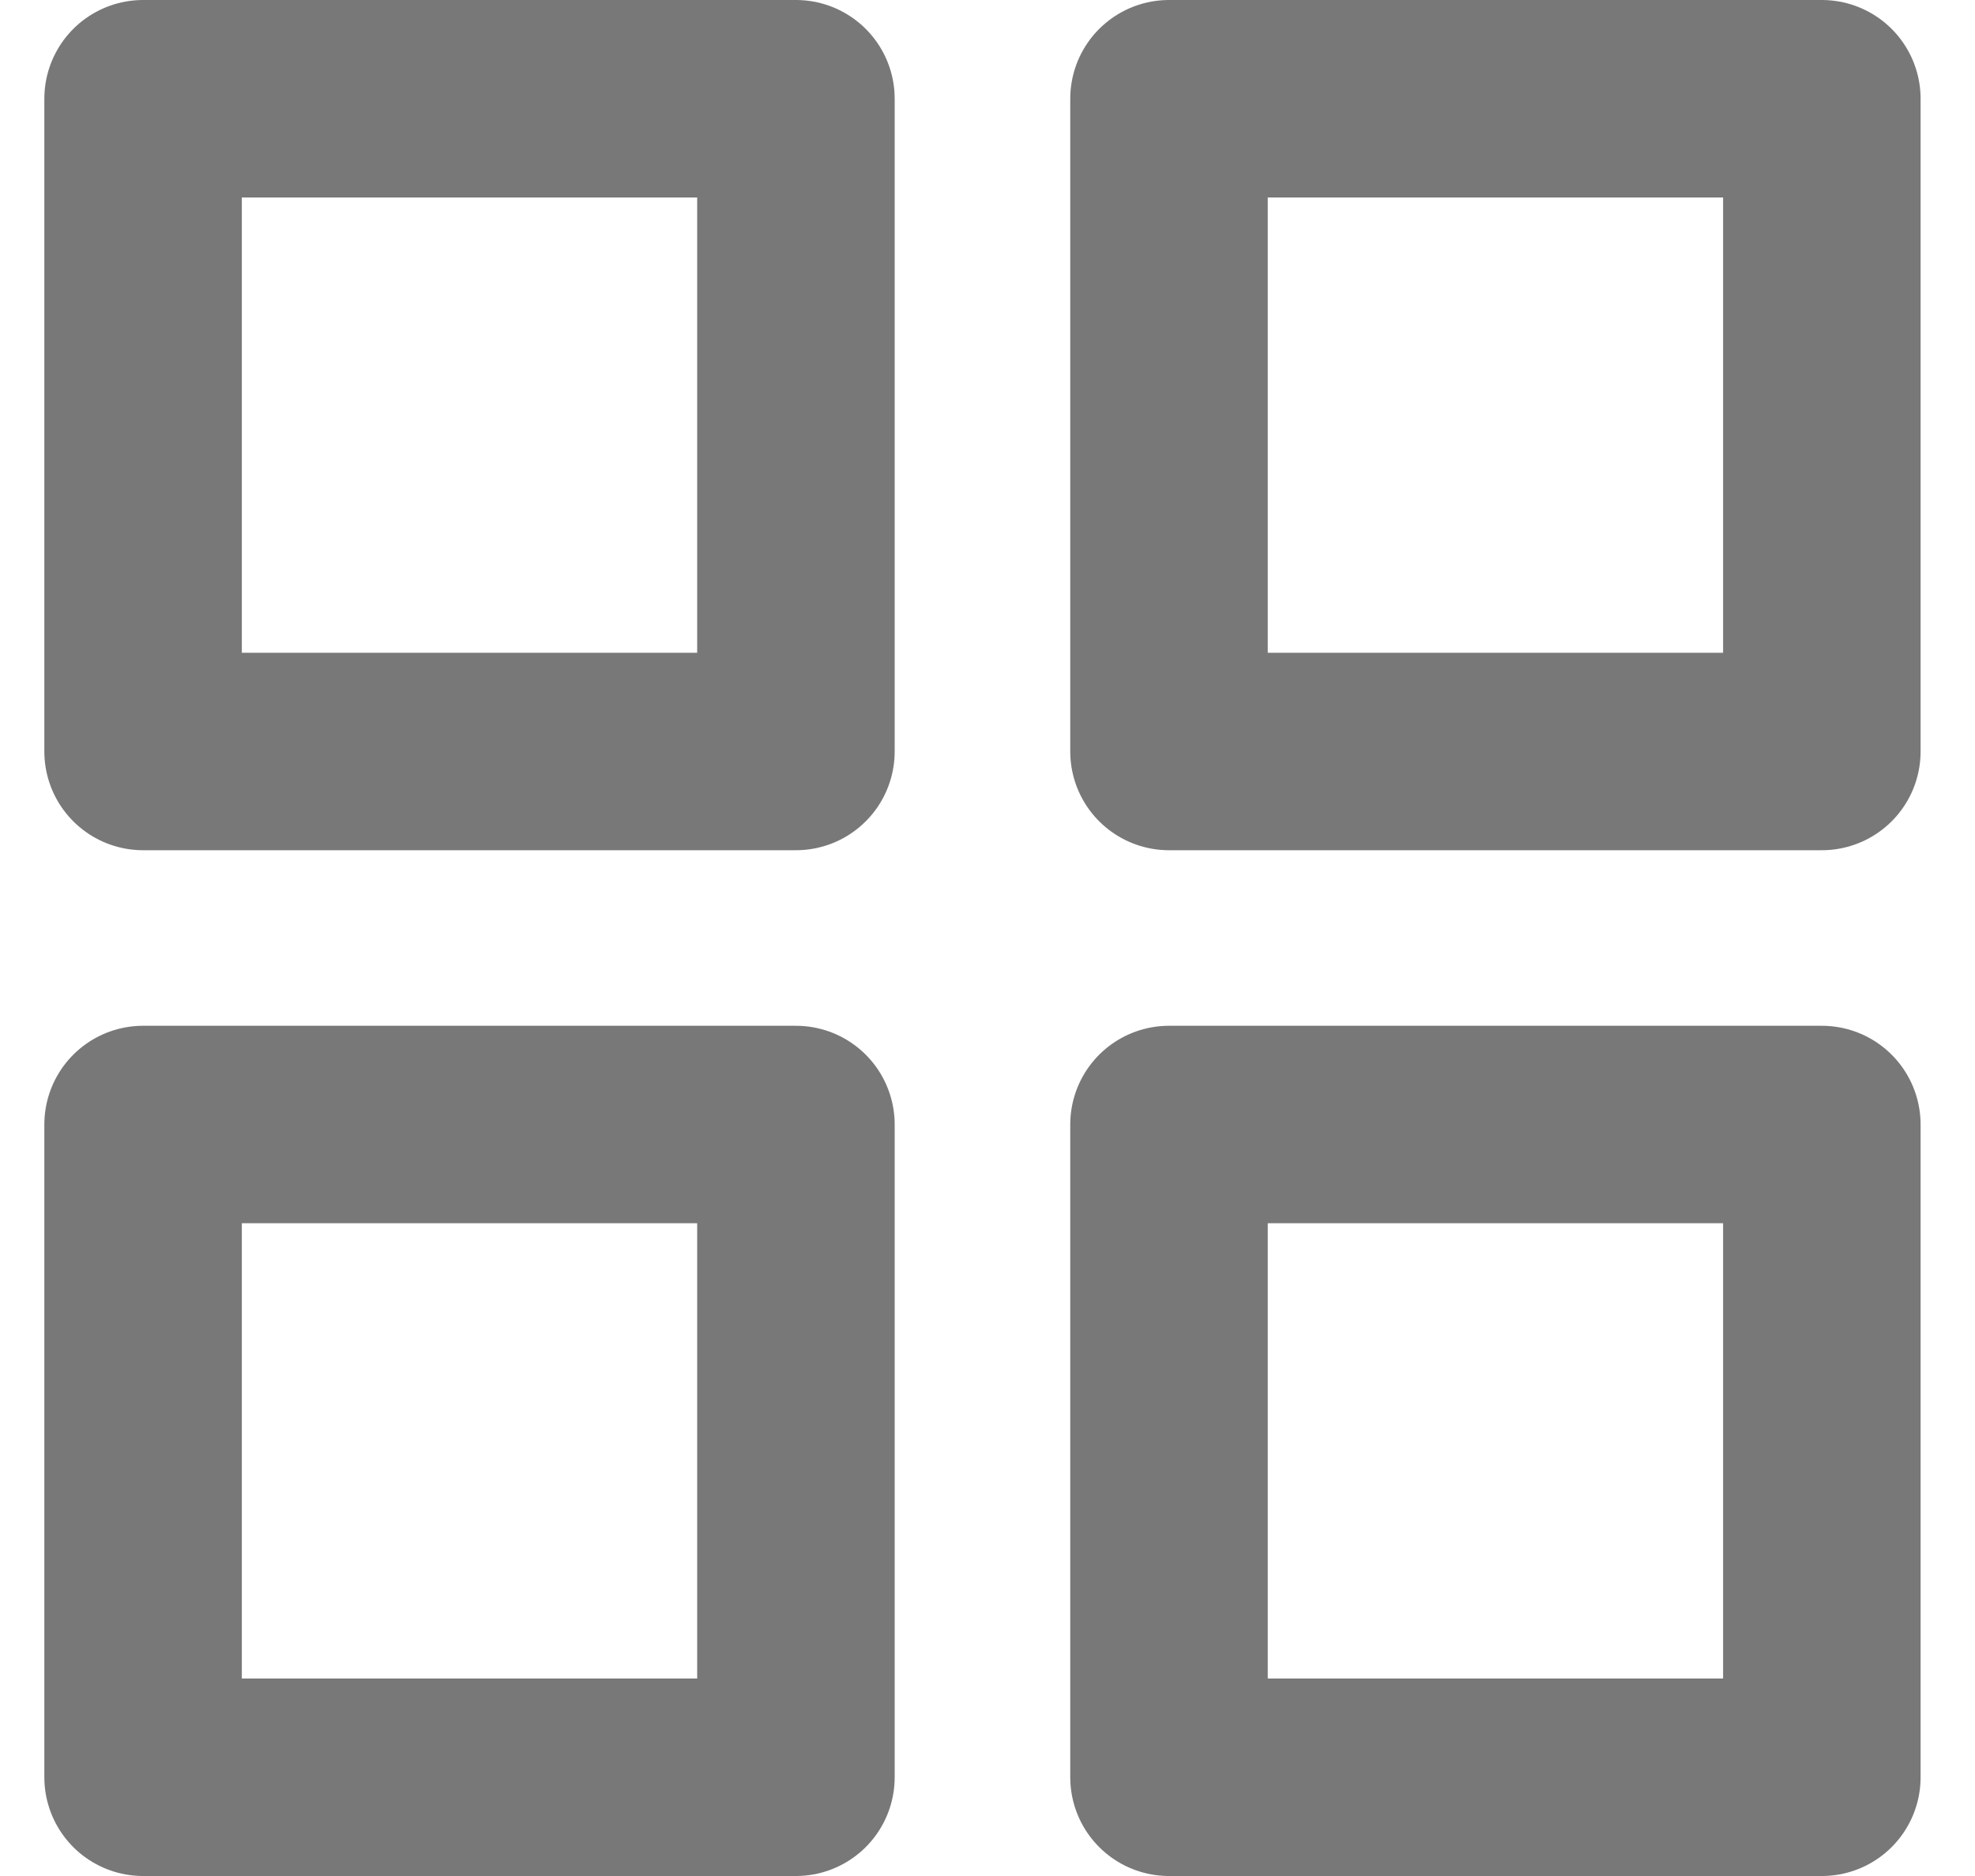
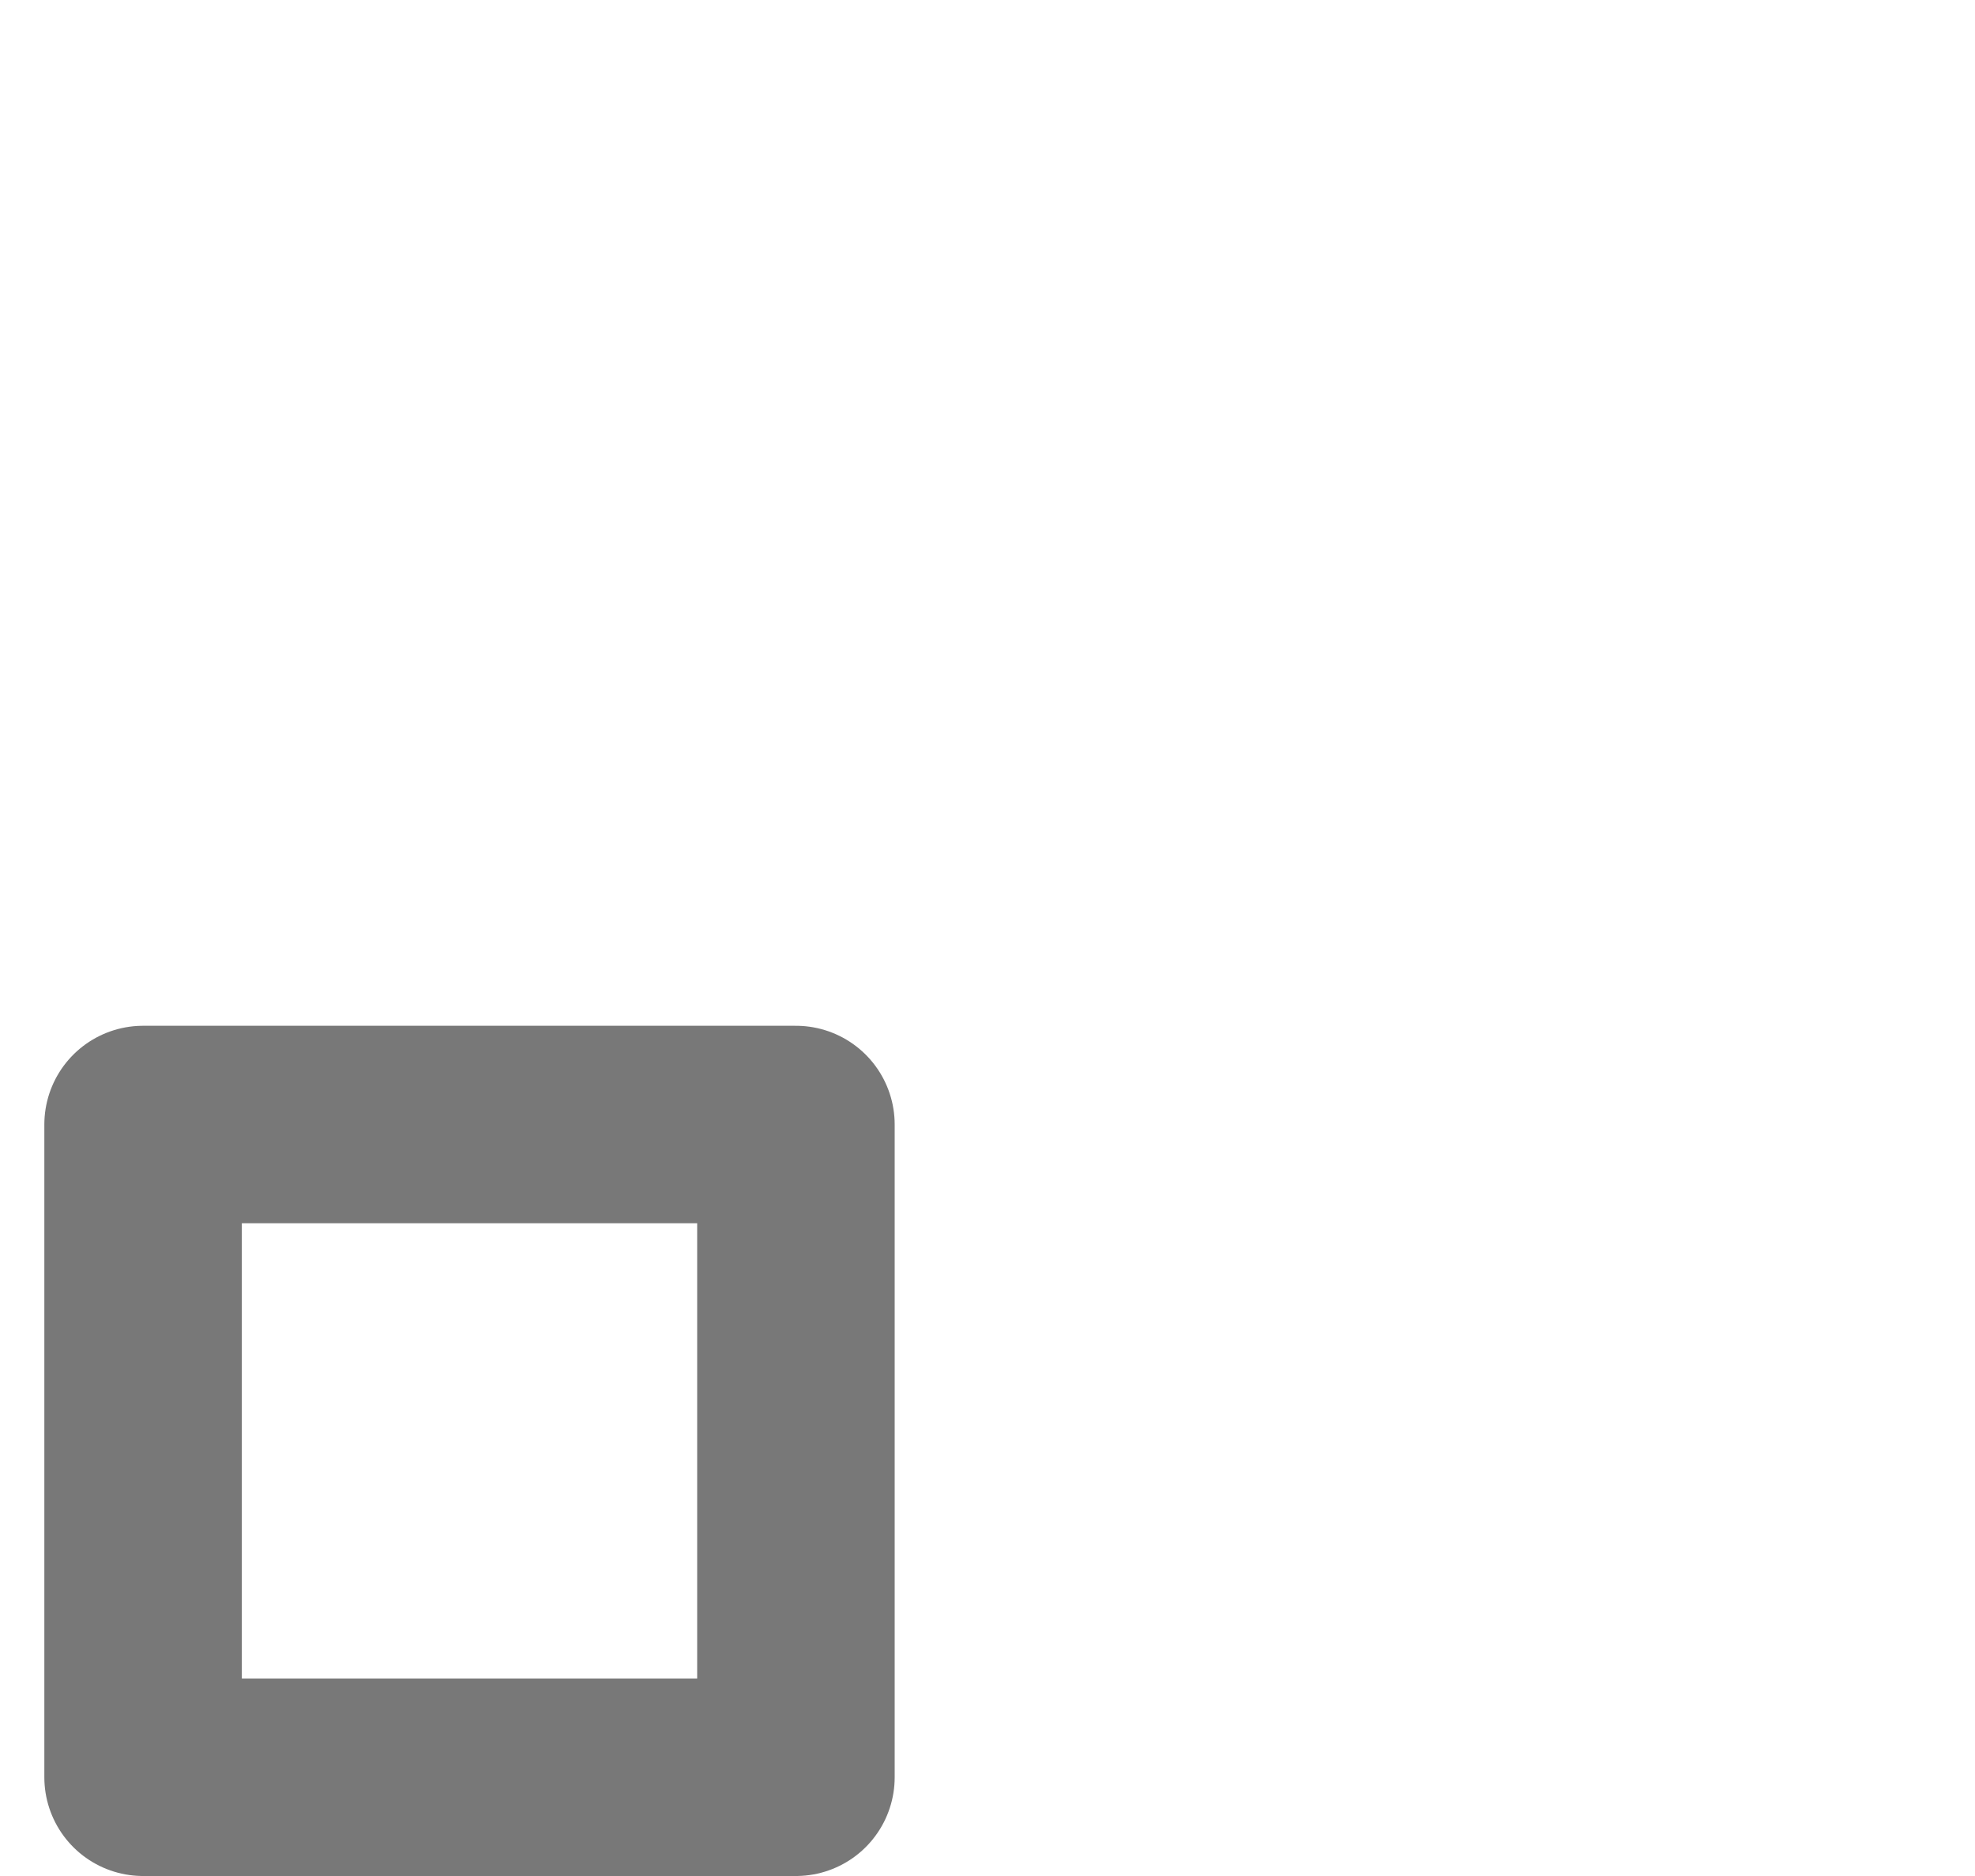
<svg xmlns="http://www.w3.org/2000/svg" width="20" height="19" viewBox="0 0 20 19" fill="none">
-   <path d="M8.06 1H1.449V7.611H8.06V1Z" stroke="#787878" stroke-width="2" stroke-linecap="round" stroke-linejoin="round" />
-   <path d="M18.449 1H11.838V7.611H18.449V1Z" stroke="#787878" stroke-width="2" stroke-linecap="round" stroke-linejoin="round" />
-   <path d="M18.449 11.389H11.838V18H18.449V11.389Z" stroke="#787878" stroke-width="2" stroke-linecap="round" stroke-linejoin="round" />
  <path d="M8.06 11.389H1.449V18H8.06V11.389Z" stroke="#787878" stroke-width="2" stroke-linecap="round" stroke-linejoin="round" />
</svg>